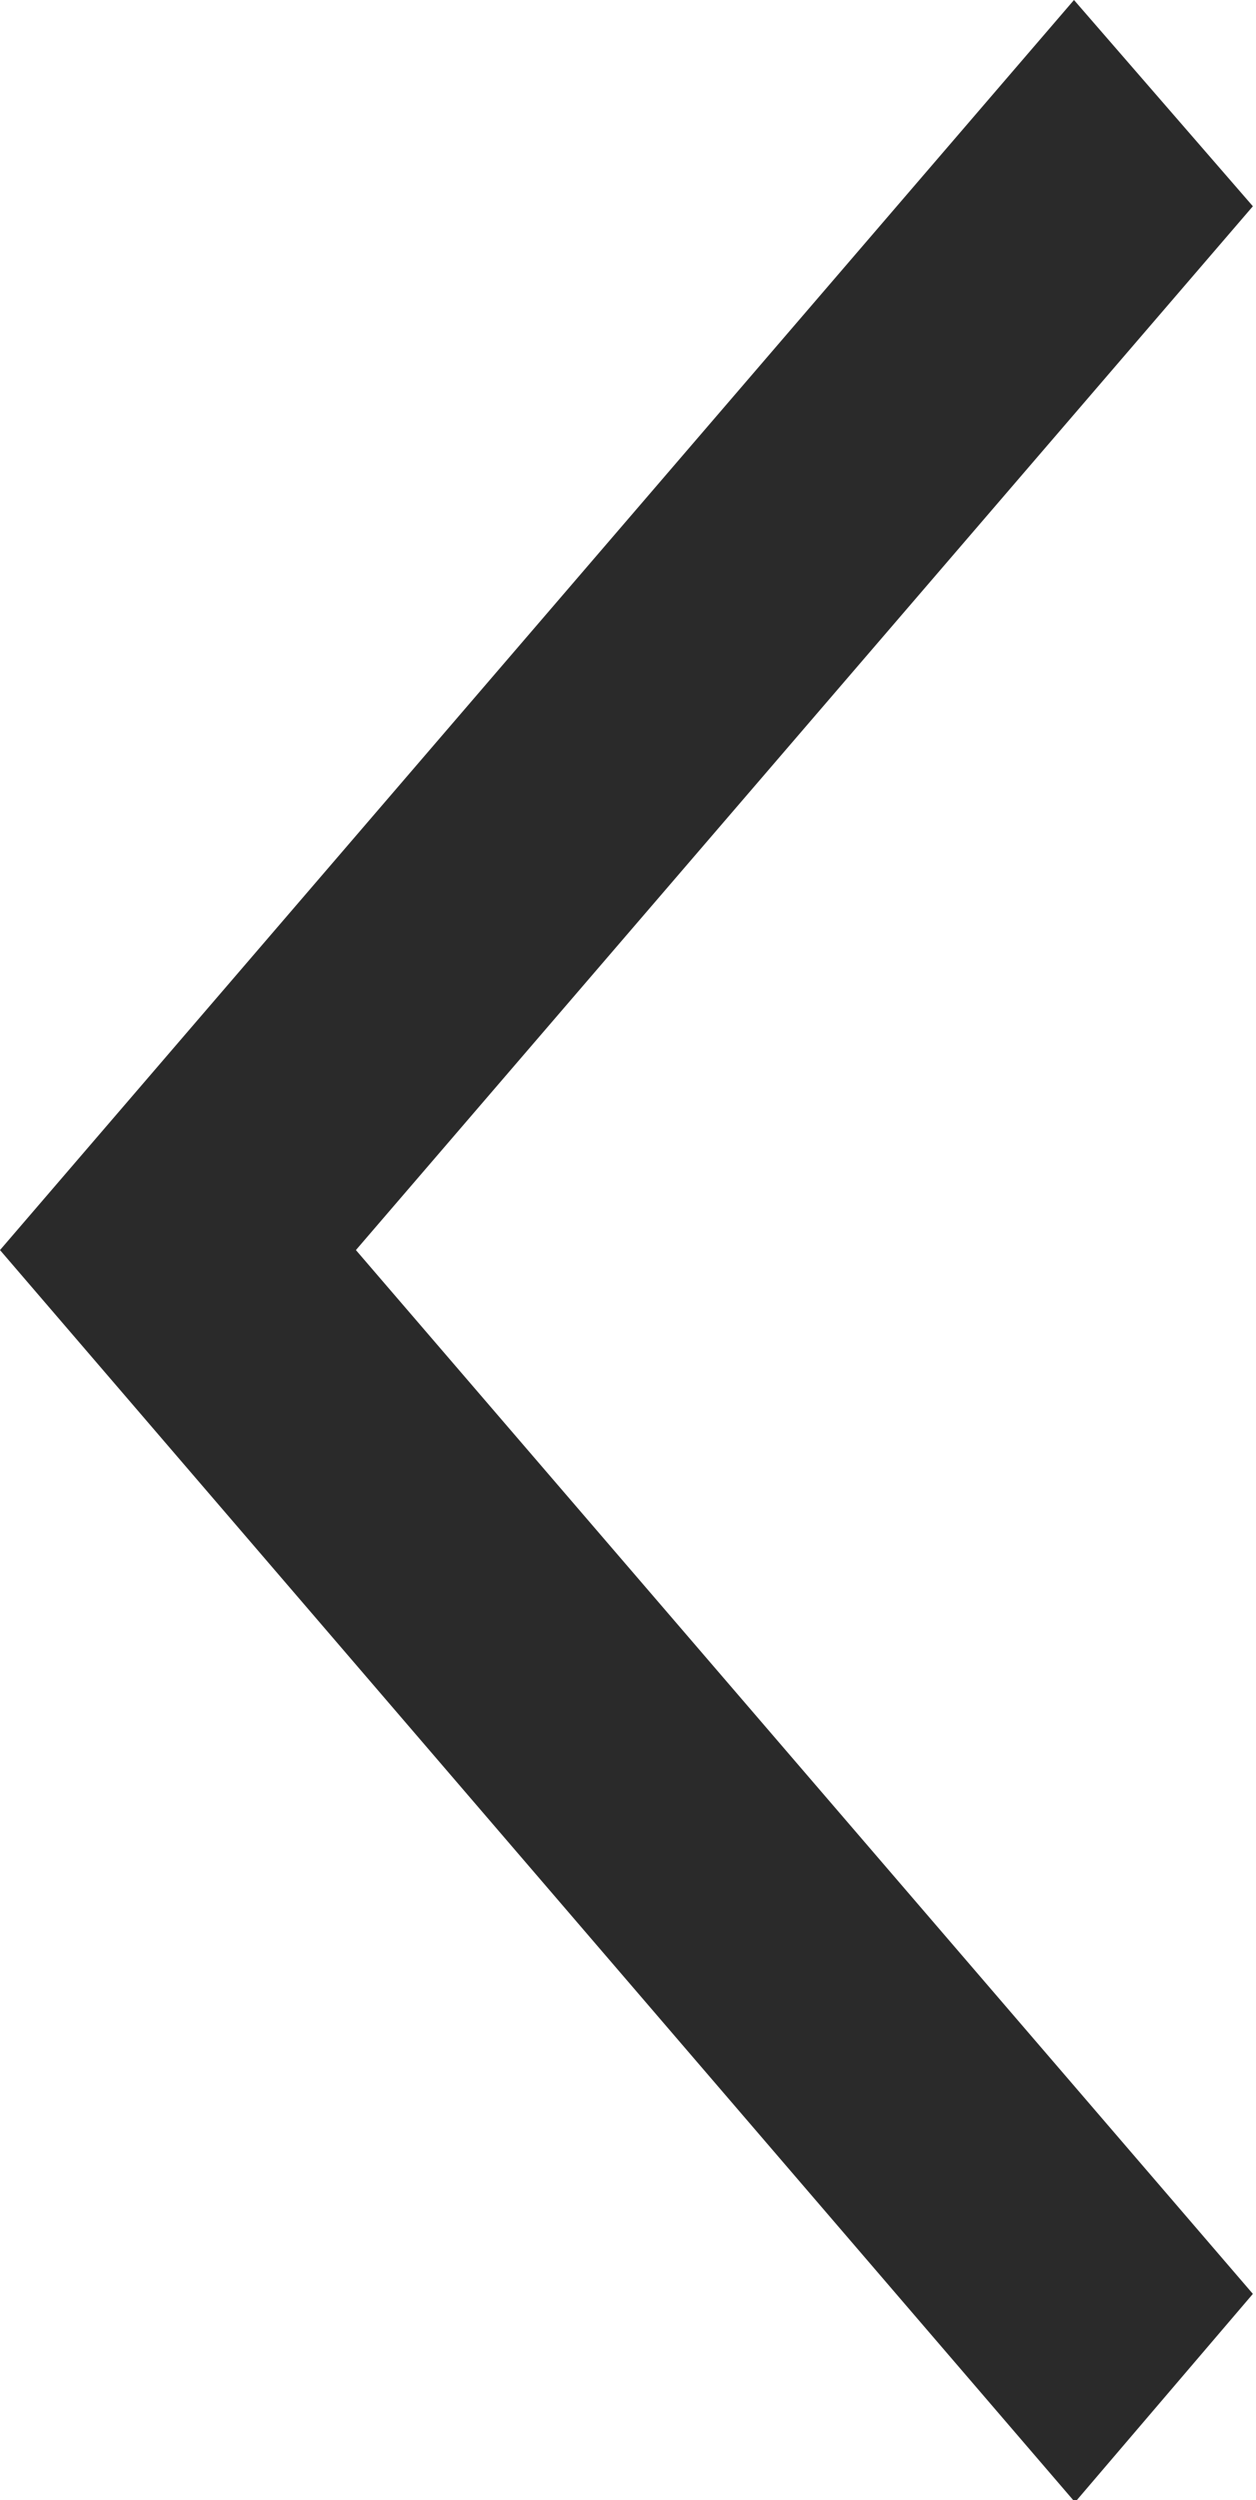
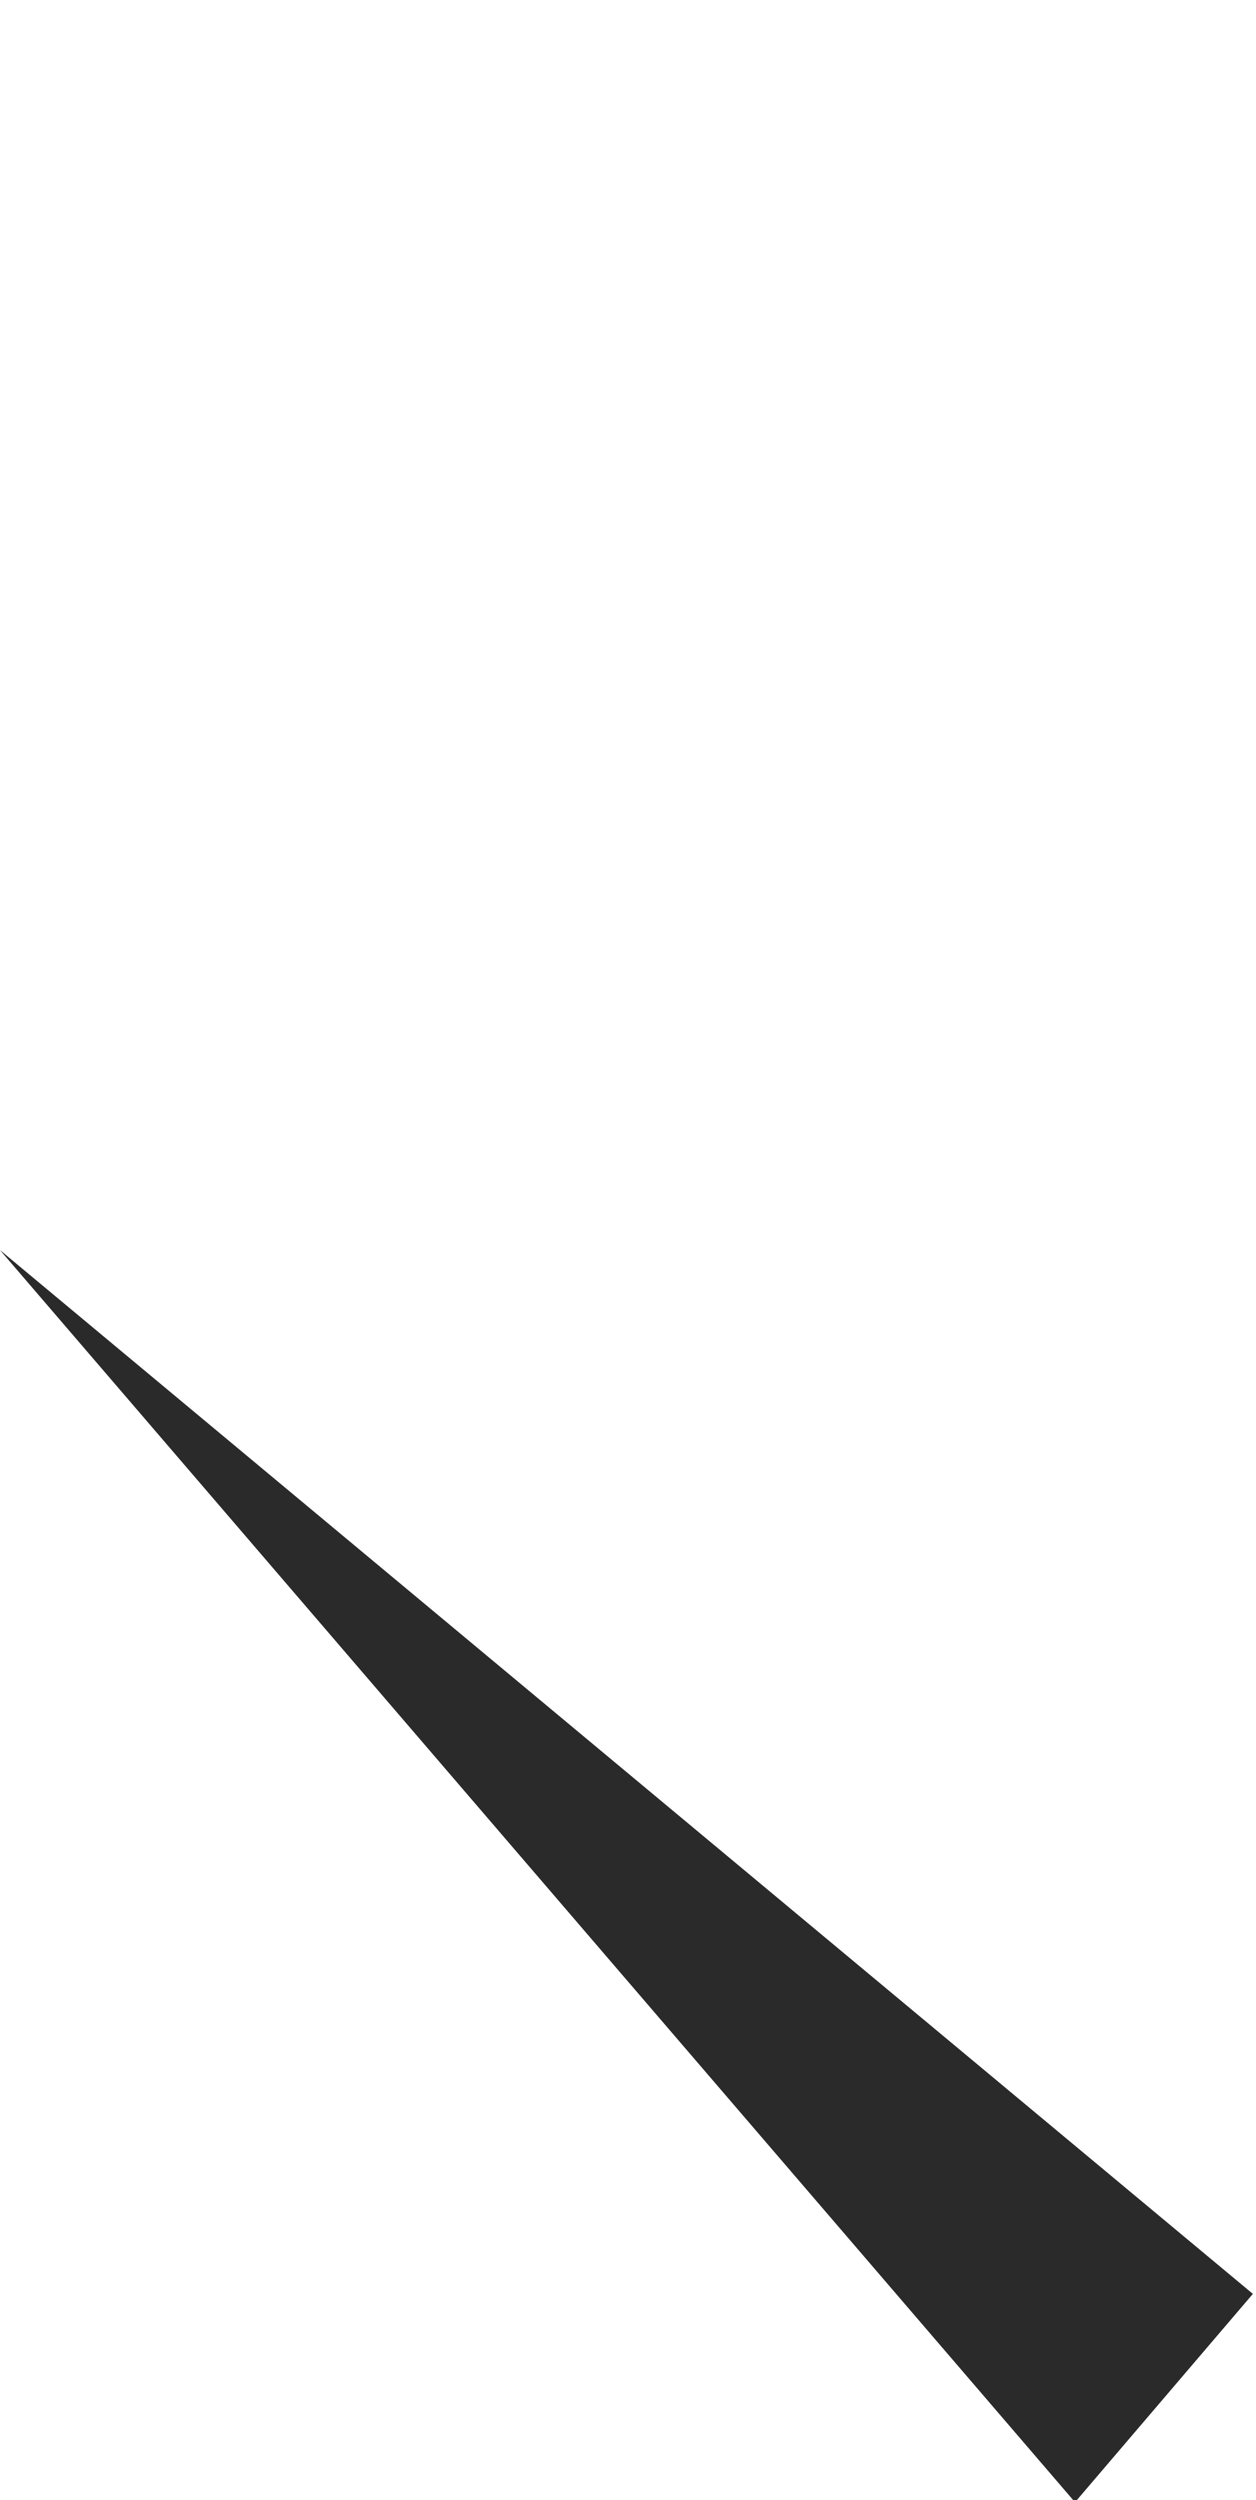
<svg xmlns="http://www.w3.org/2000/svg" width="6.031" height="12" viewBox="0 0 6.031 12">
  <defs>
    <style>
      .cls-1 {
        fill: #2a2a2a;
        fill-rule: evenodd;
      }
    </style>
  </defs>
-   <path id="_" data-name="&gt;" class="cls-1" d="M195.016,2132.01l-4.307-5.01,4.307-5.01-0.859-.99L189,2127l5.162,6.01Z" transform="translate(-189 -2121)" />
+   <path id="_" data-name="&gt;" class="cls-1" d="M195.016,2132.01L189,2127l5.162,6.01Z" transform="translate(-189 -2121)" />
</svg>